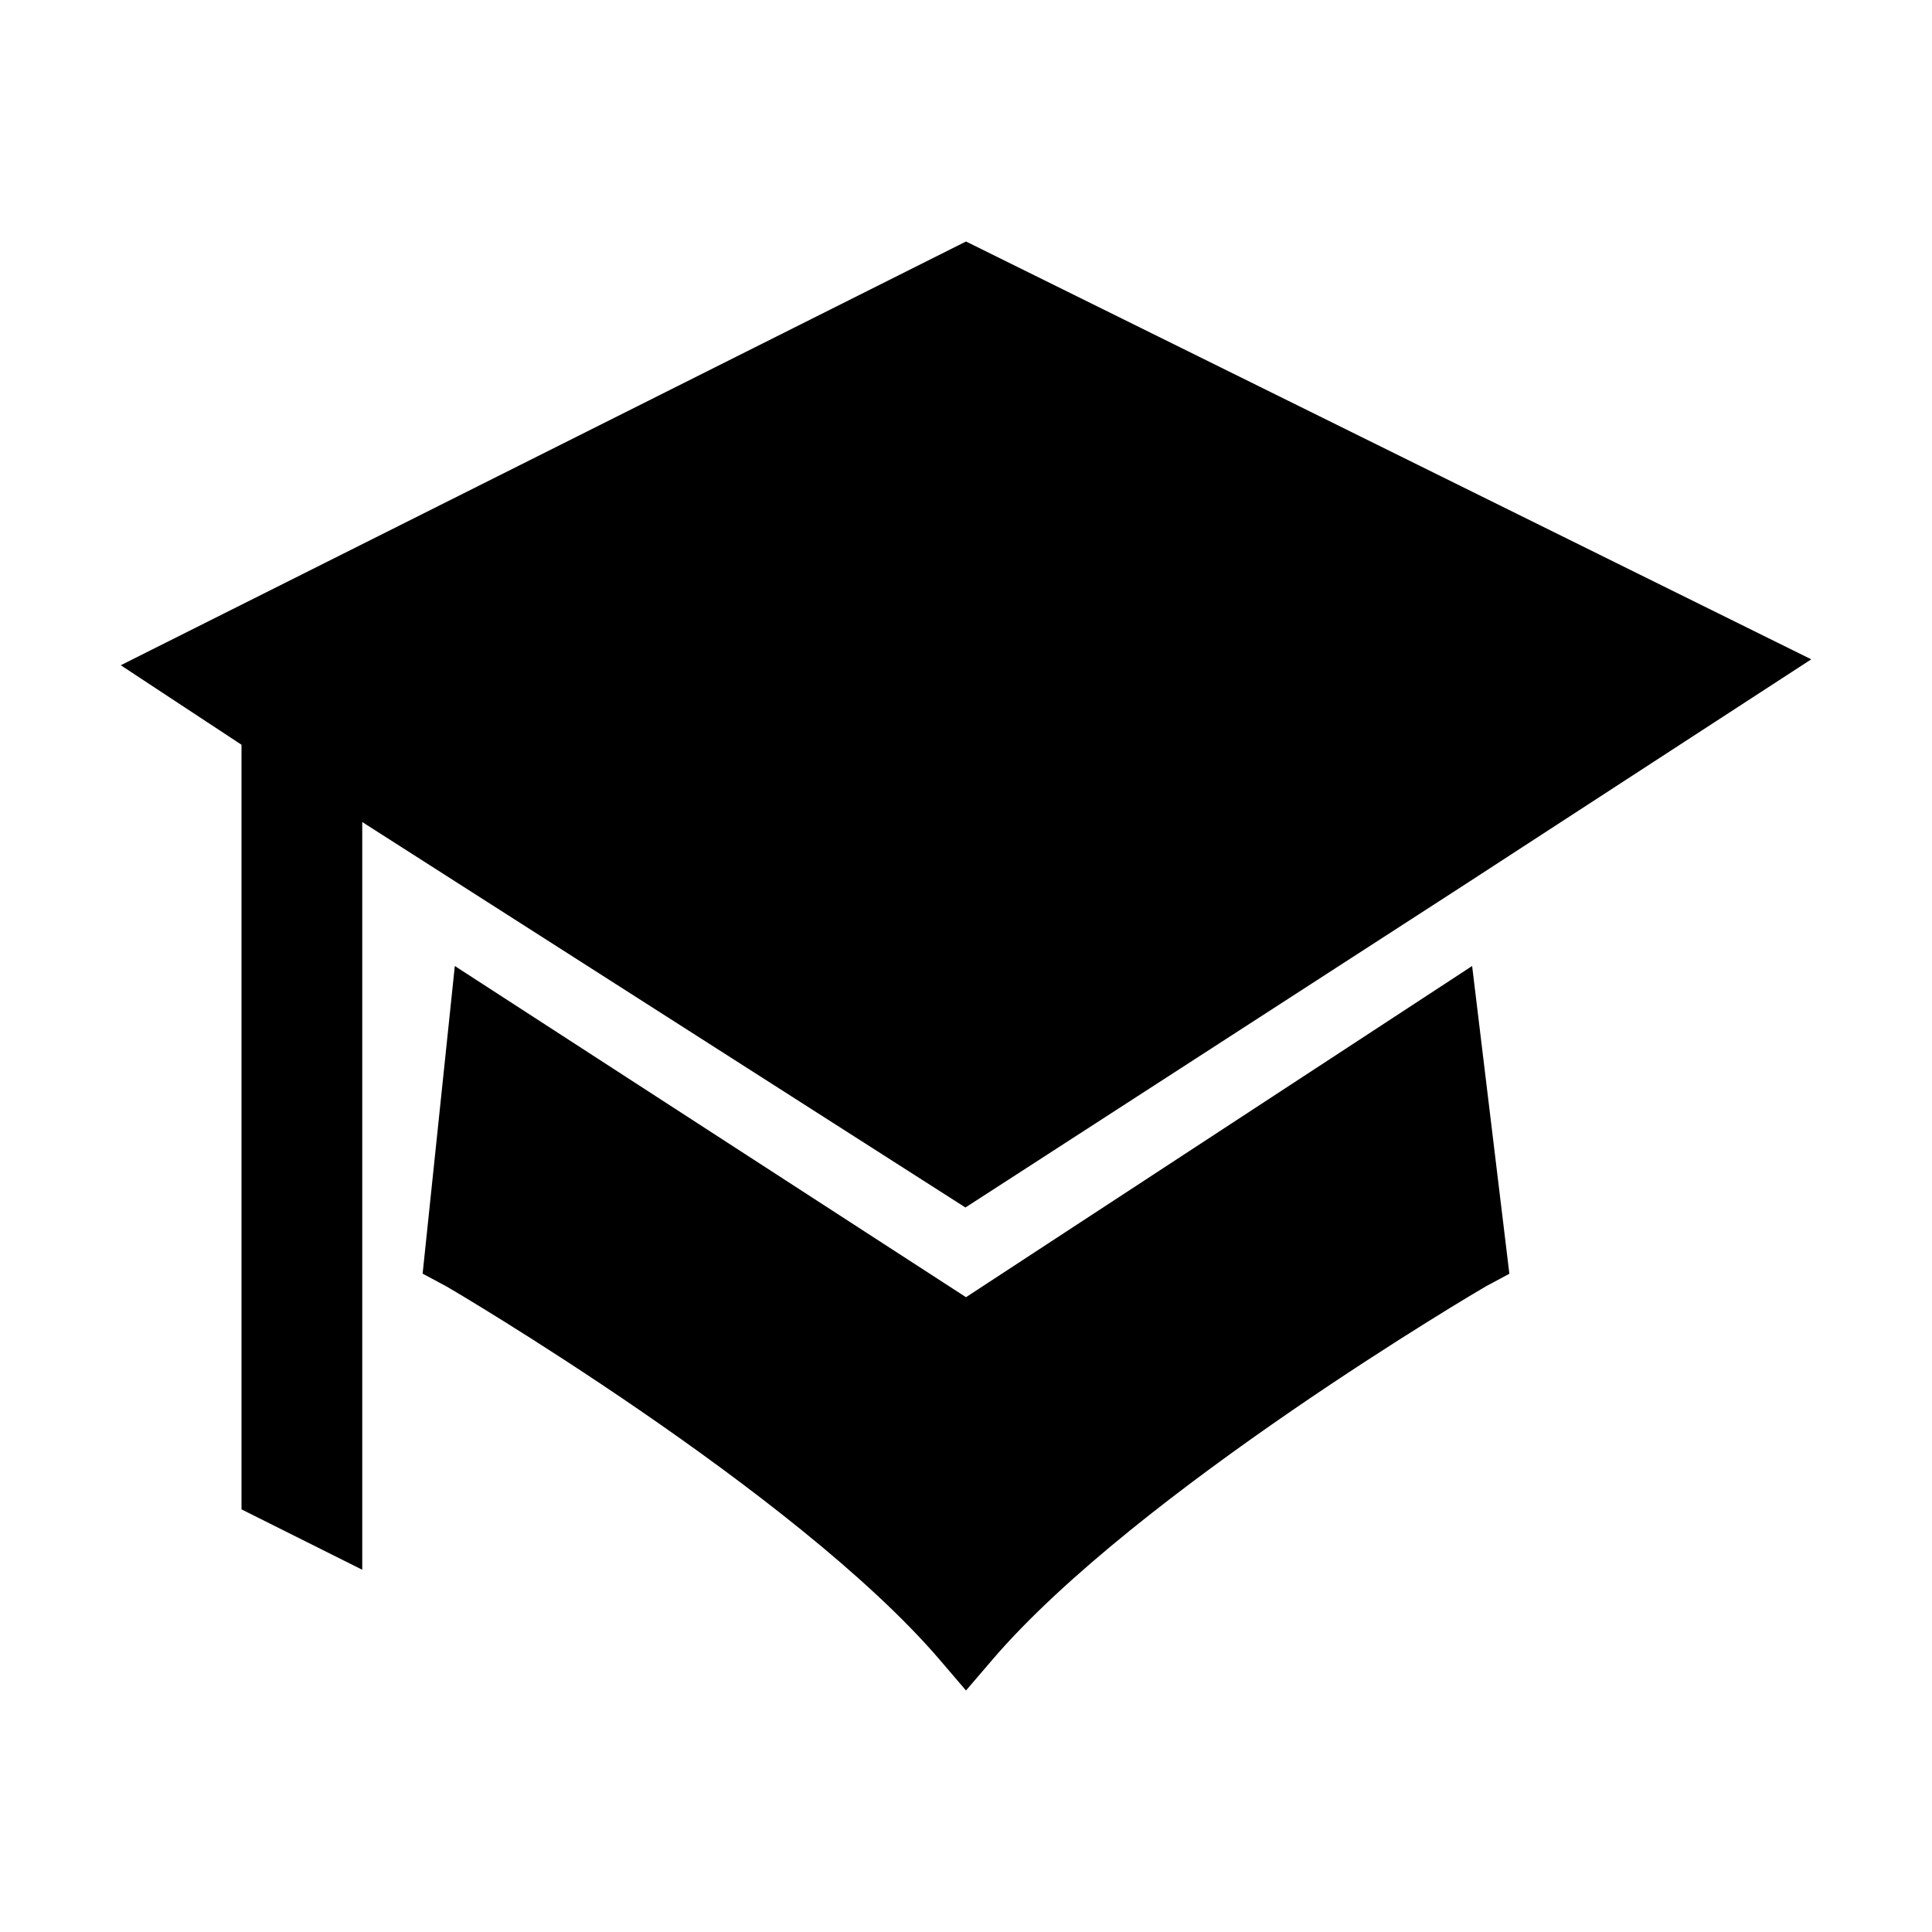
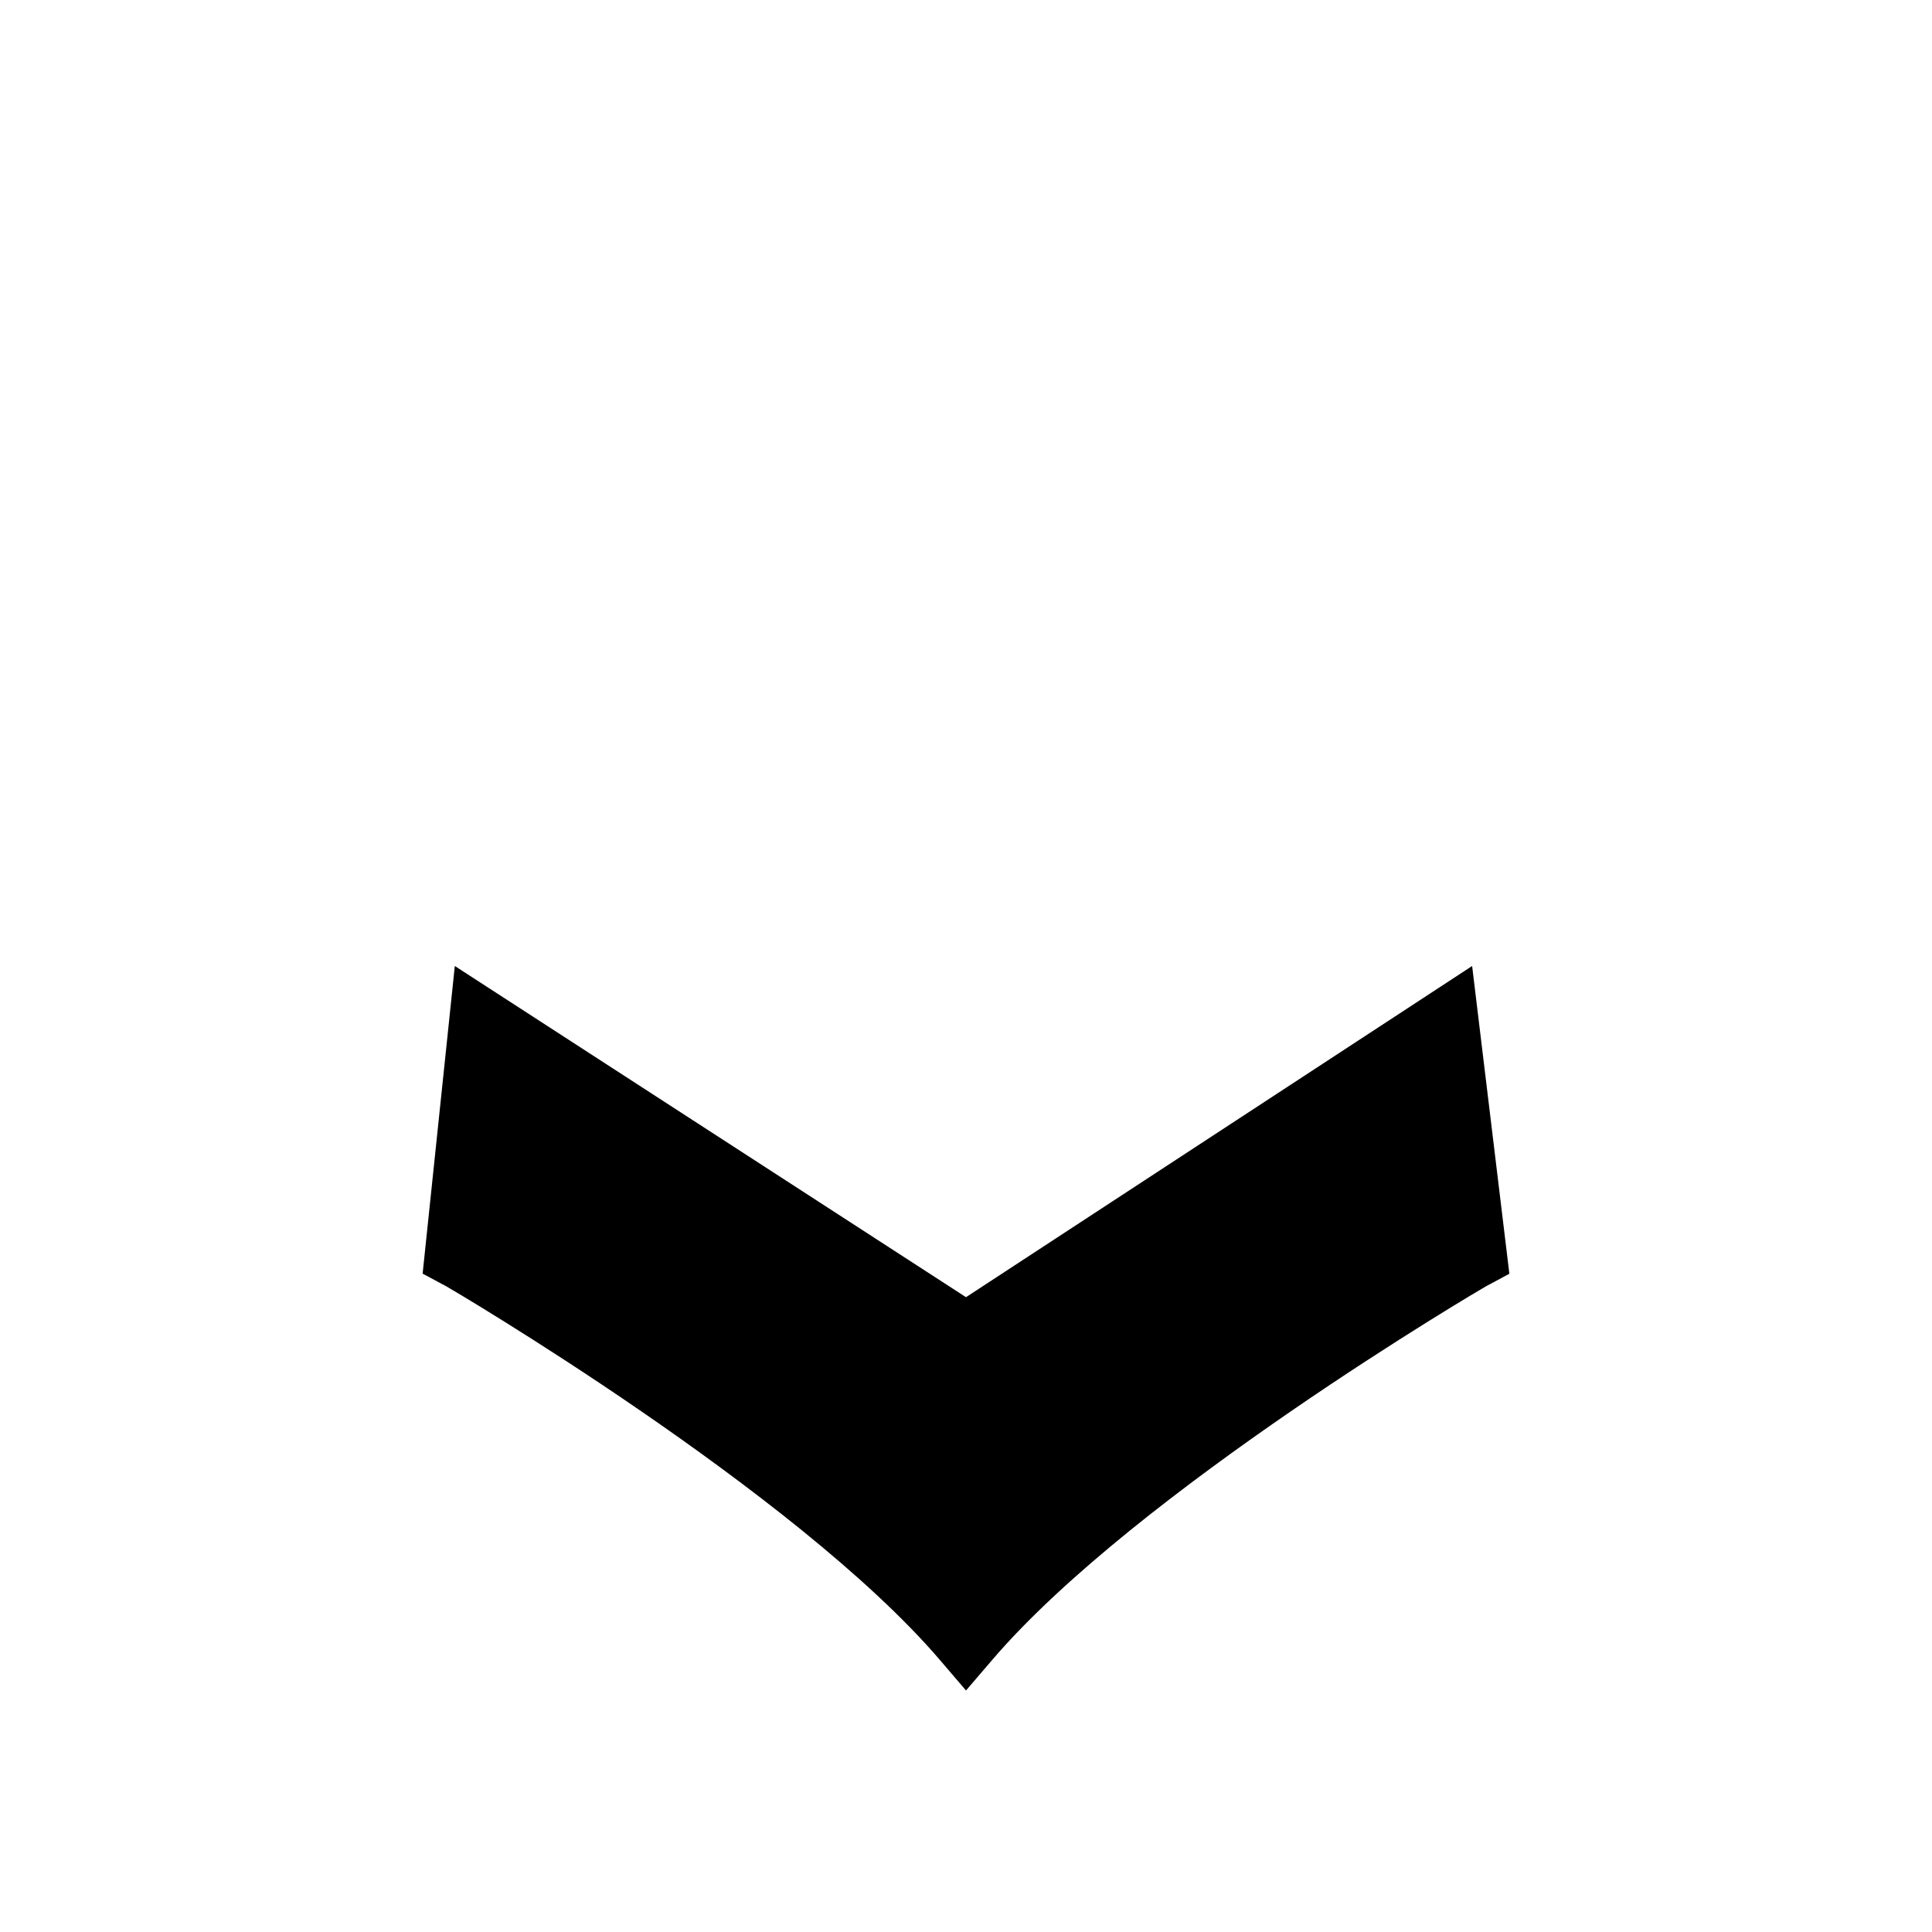
<svg xmlns="http://www.w3.org/2000/svg" width="32" height="32" fill="currentColor" viewBox="0 0 512 512">
-   <path d="M256 64 32 176.295l32 21.072V400l32 16V217.849L255.852 320l132.144-85.451L480 174.727z" />
  <path d="M390.13 256 256 343.768 120.531 256 112 337.529l6.305 3.378c1 .542 92.382 54.243 130.652 98.858l7.045 8.234 7.055-8.234c38.274-44.615 129.706-98.316 130.706-98.858l6.236-3.347z" />
</svg>